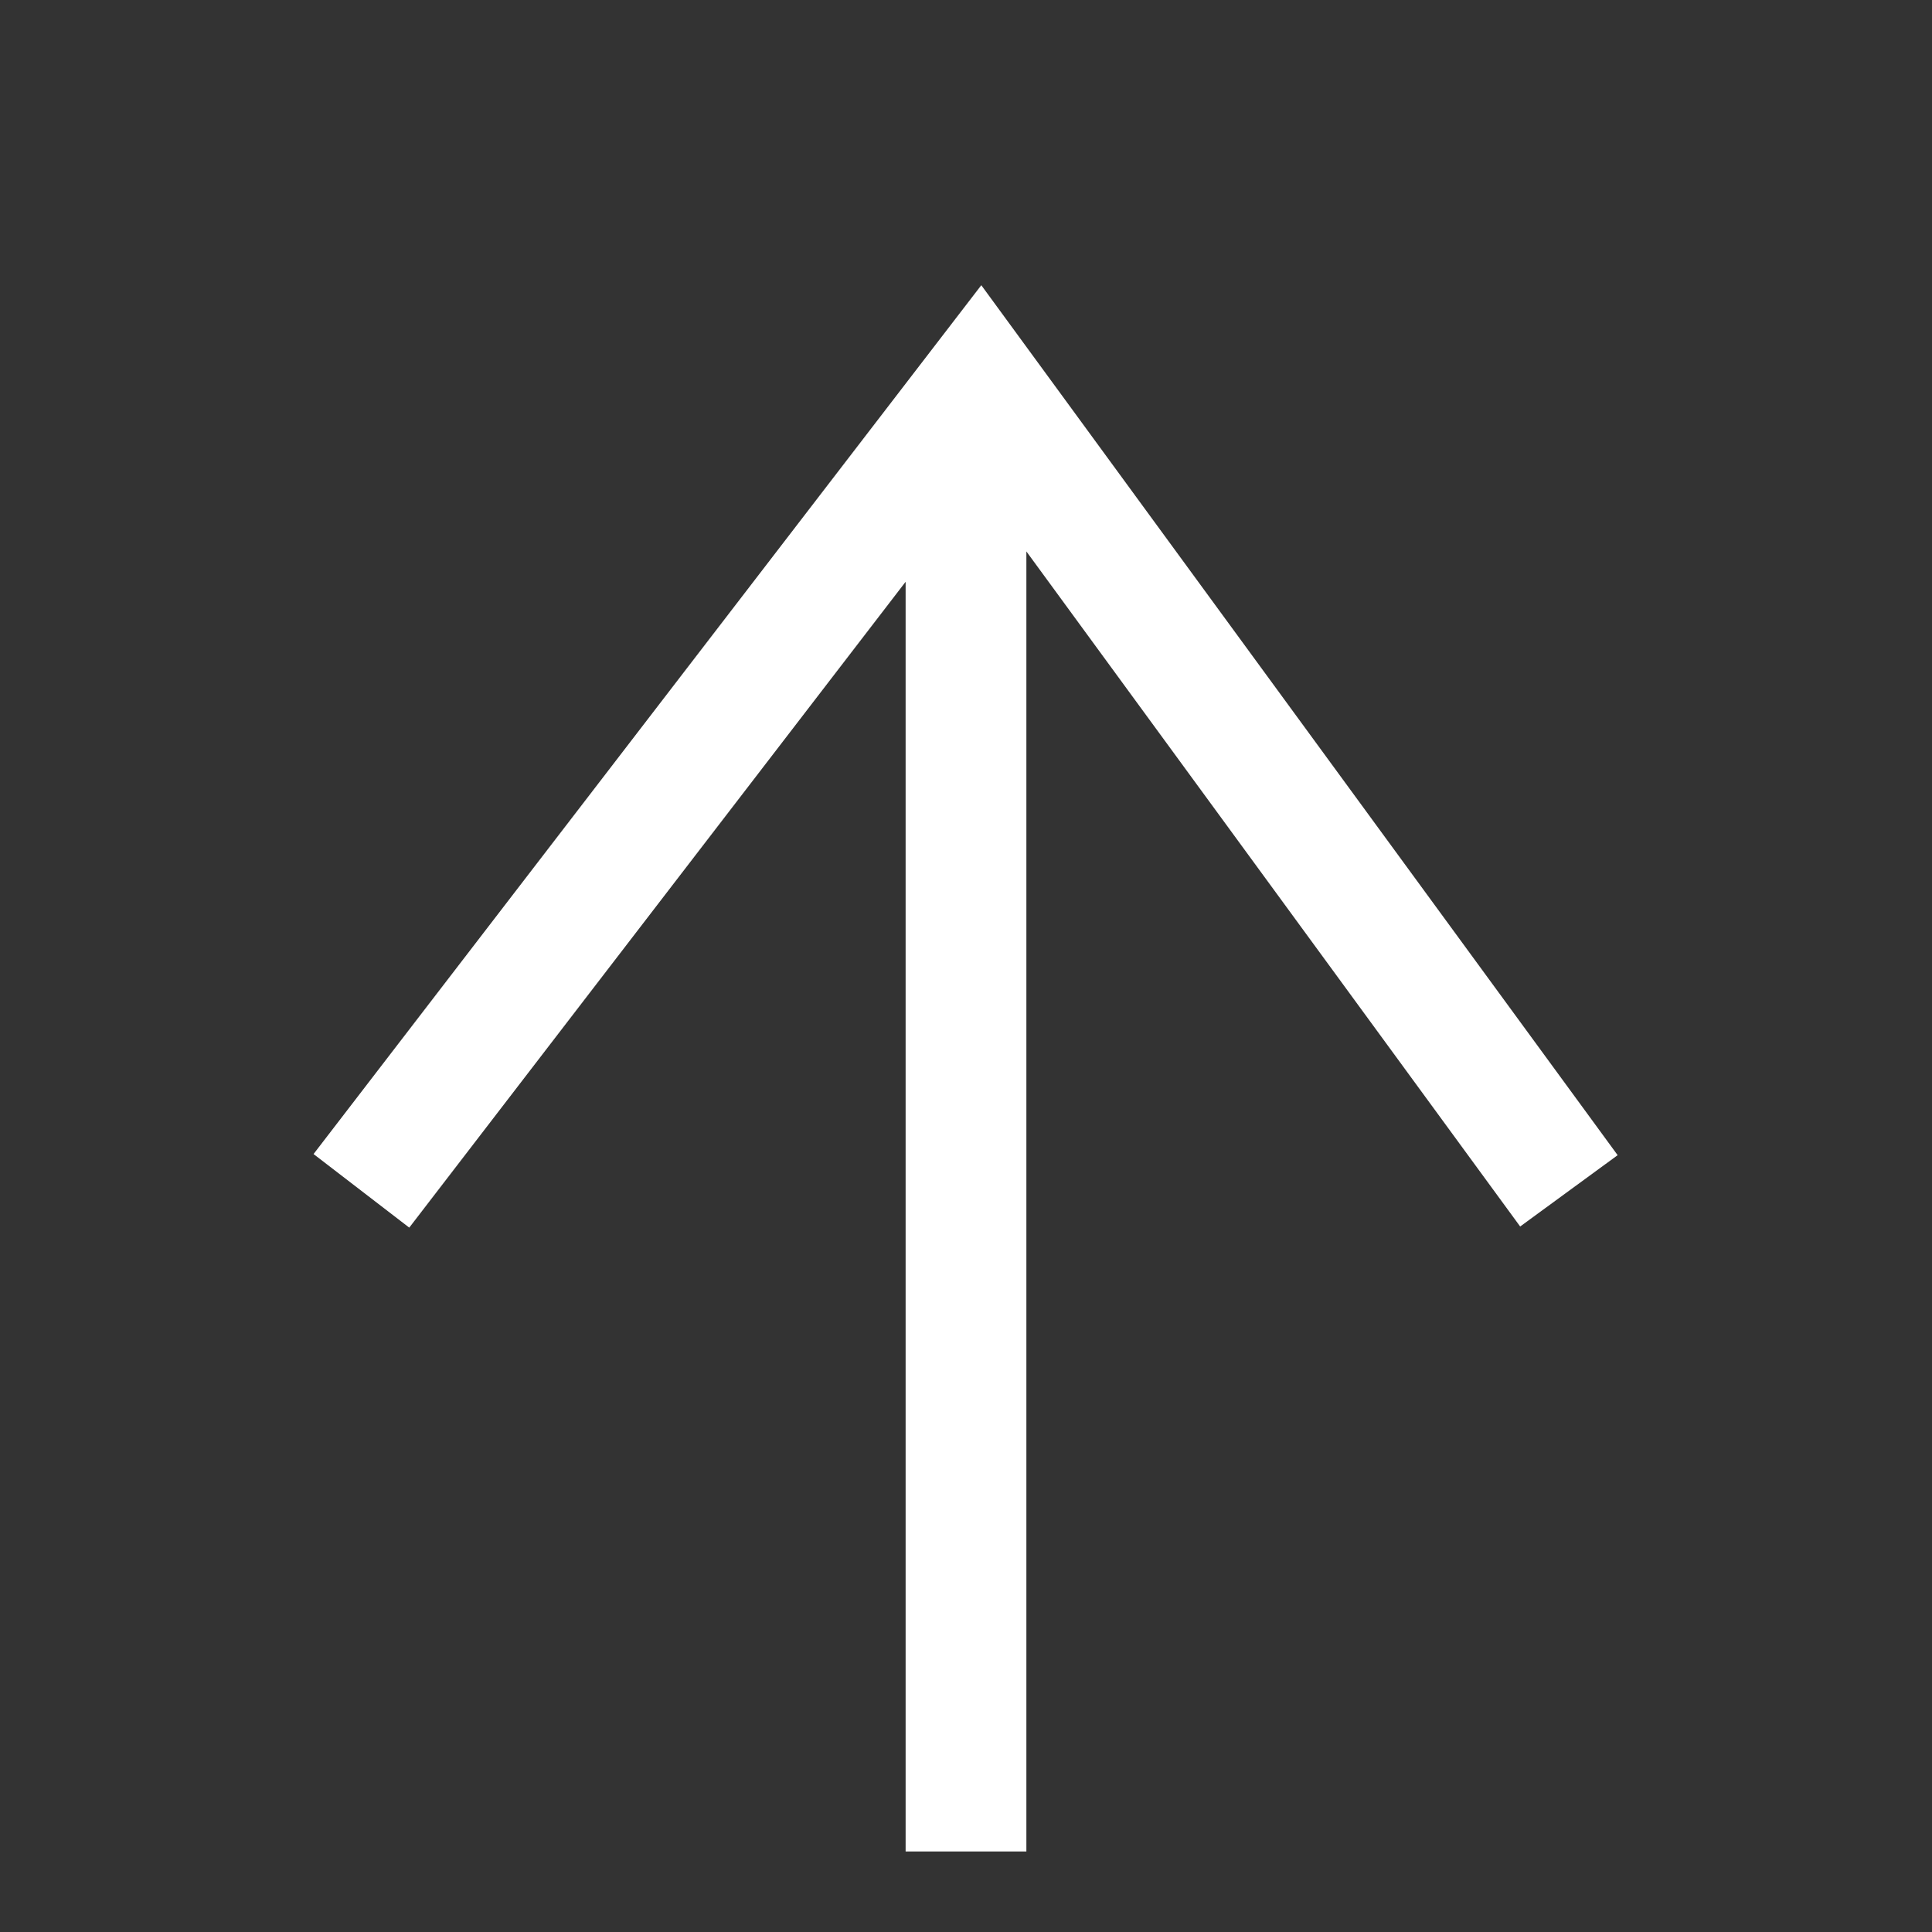
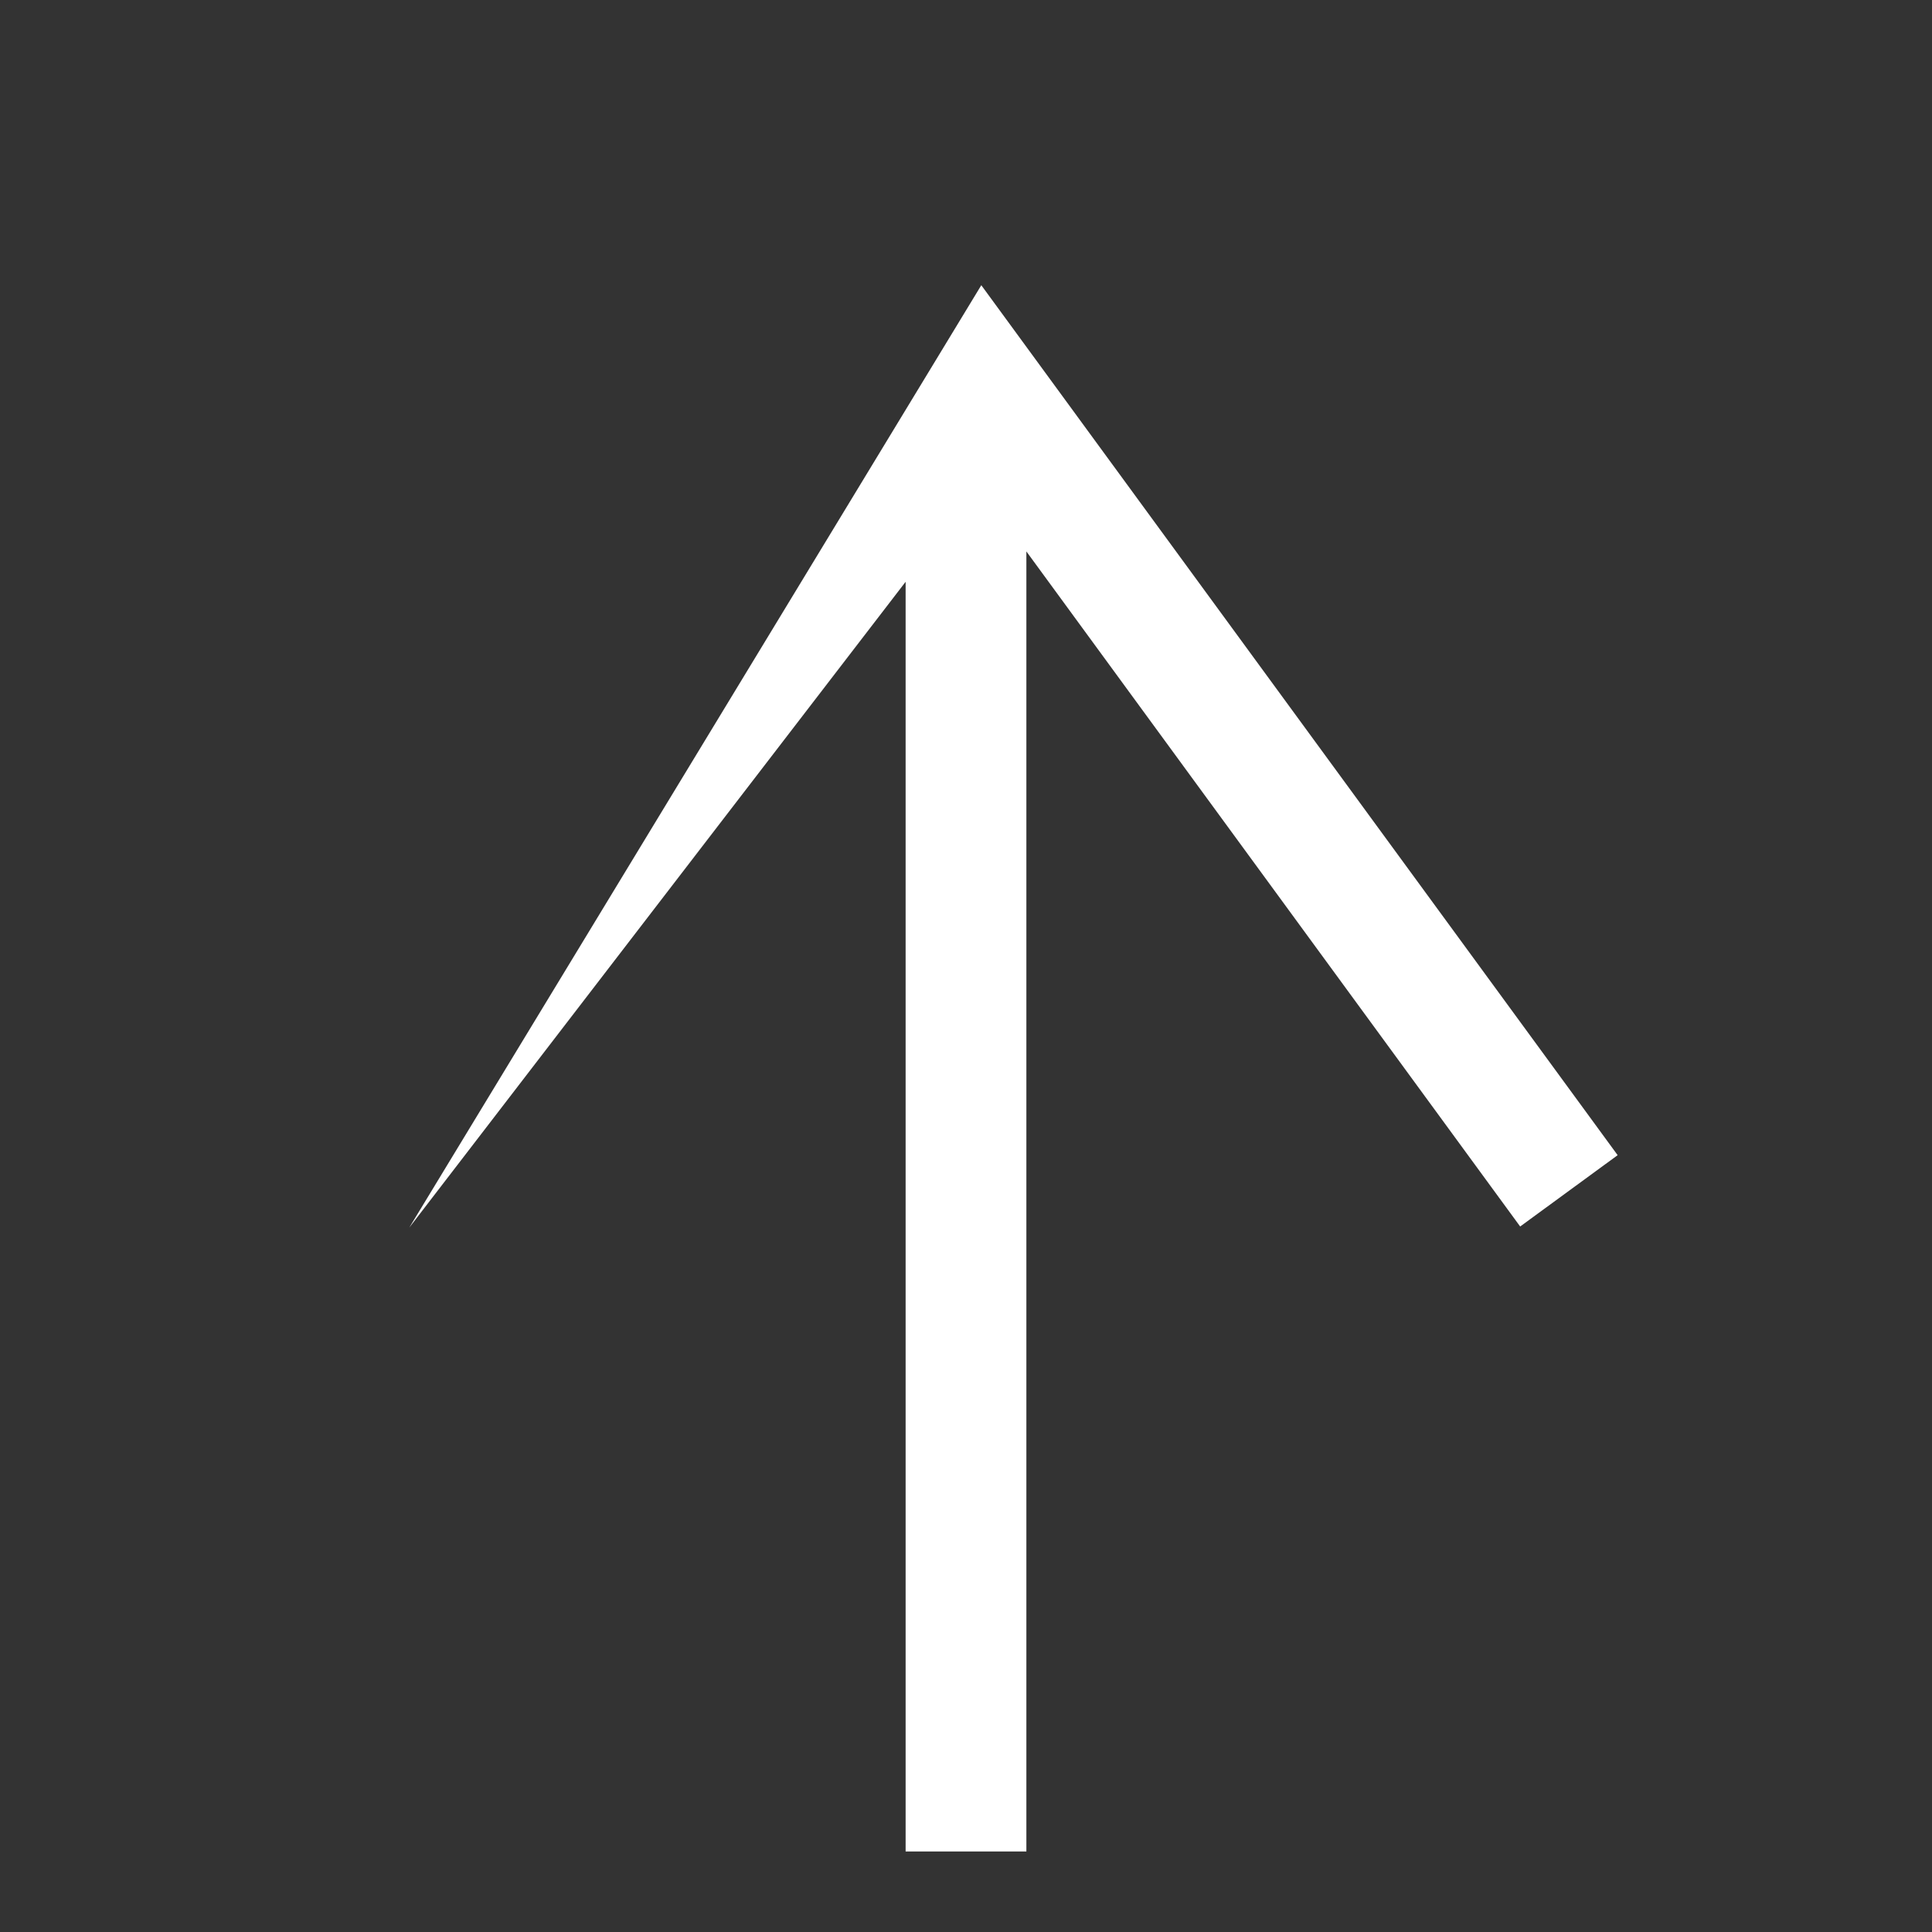
<svg xmlns="http://www.w3.org/2000/svg" width="24" height="24" viewBox="0 0 24 24" fill="none">
  <rect x="0" y="0" width="24" height="24" fill="#333333" stroke="none" />
-   <path fill-rule="evenodd" clip-rule="evenodd" d="M12.75 6.85L18.884 15.236L20.095 14.35L12.19 3.543L3.895 14.336L5.084 15.25L11.25 7.227L11.25 23H12.75L12.75 6.85Z" fill="#fff" />
+   <path fill-rule="evenodd" clip-rule="evenodd" d="M12.75 6.85L18.884 15.236L20.095 14.35L12.19 3.543L5.084 15.25L11.25 7.227L11.25 23H12.75L12.75 6.85Z" fill="#fff" />
</svg>